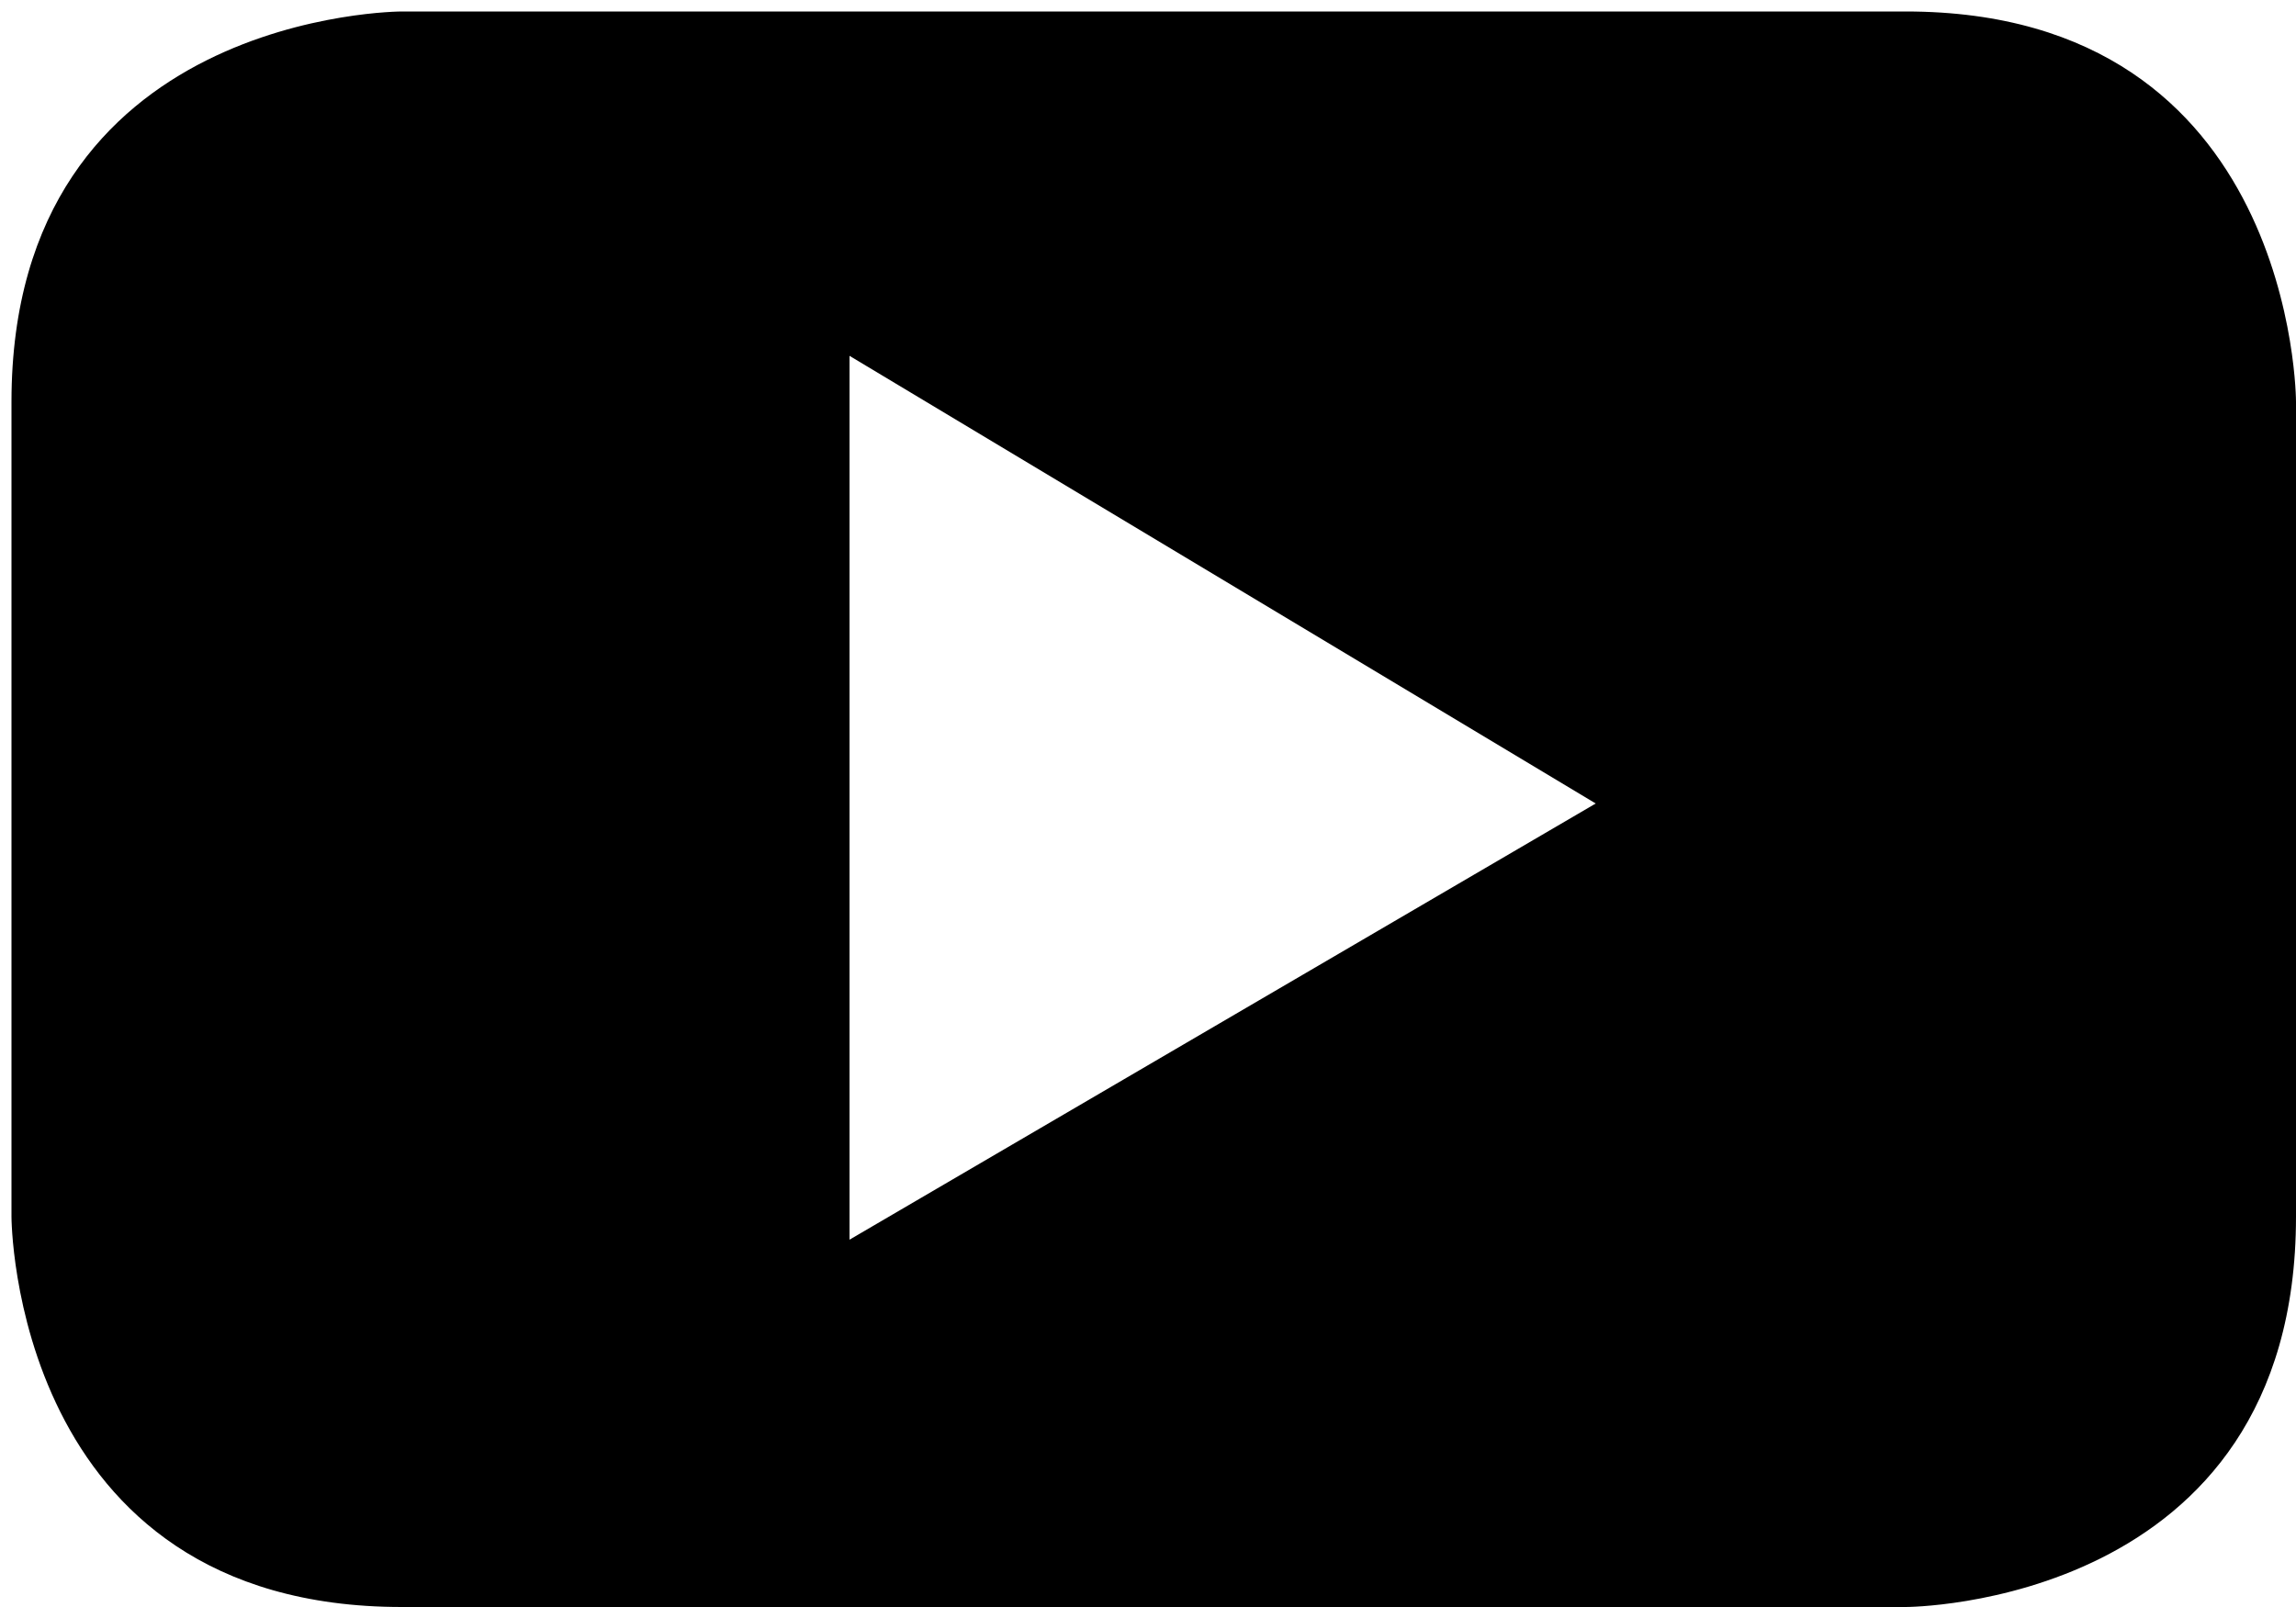
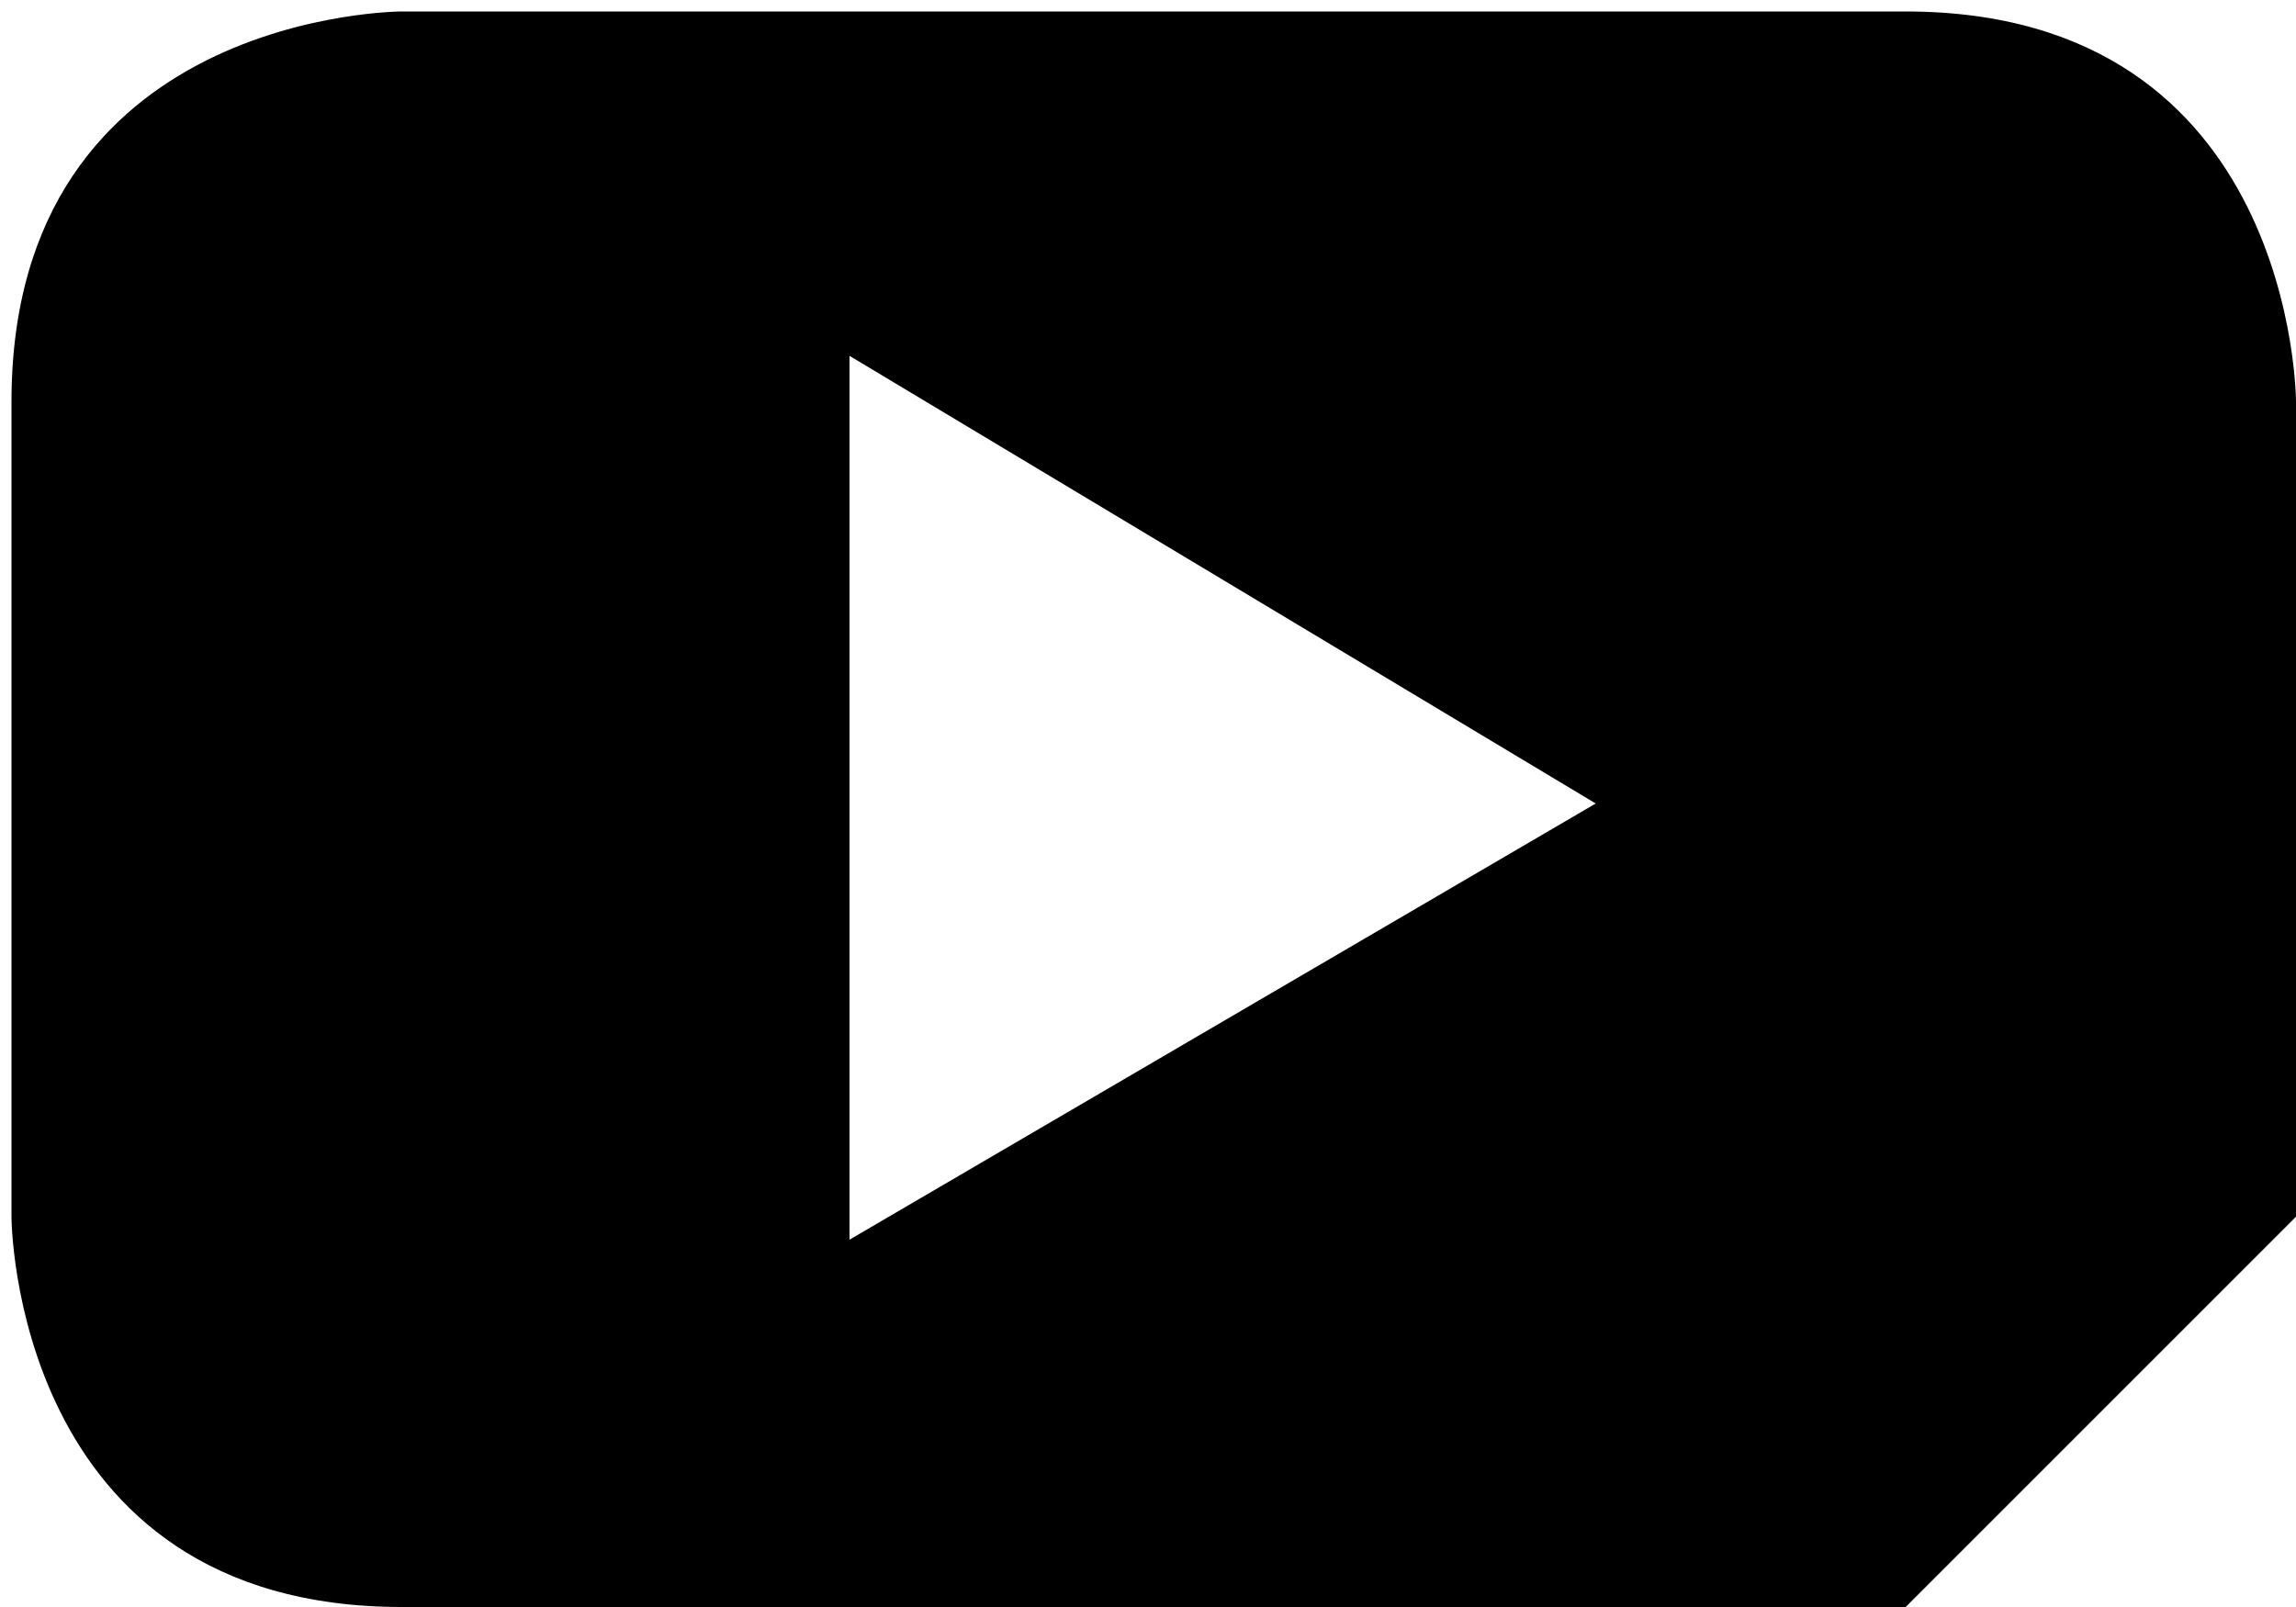
<svg xmlns="http://www.w3.org/2000/svg" width="20" height="14" viewBox="0 0 20 14" fill="none">
-   <path fill-rule="evenodd" clip-rule="evenodd" d="M20 10.6V3.5C20 3.5 20 0.1 16.6 0.1H3.5C3.5 0.1 0.1 0.1 0.1 3.5V10.6C0.1 10.6 0.1 14 3.5 14H16.6C16.6 14 20 14 20 10.6ZM13.9 7L7.4 10.8V3.1L13.9 7Z" fill="black" />
+   <path fill-rule="evenodd" clip-rule="evenodd" d="M20 10.6V3.5C20 3.5 20 0.1 16.6 0.1H3.5C3.5 0.1 0.1 0.1 0.1 3.5V10.6C0.1 10.6 0.1 14 3.5 14H16.6ZM13.9 7L7.4 10.8V3.1L13.9 7Z" fill="black" />
</svg>